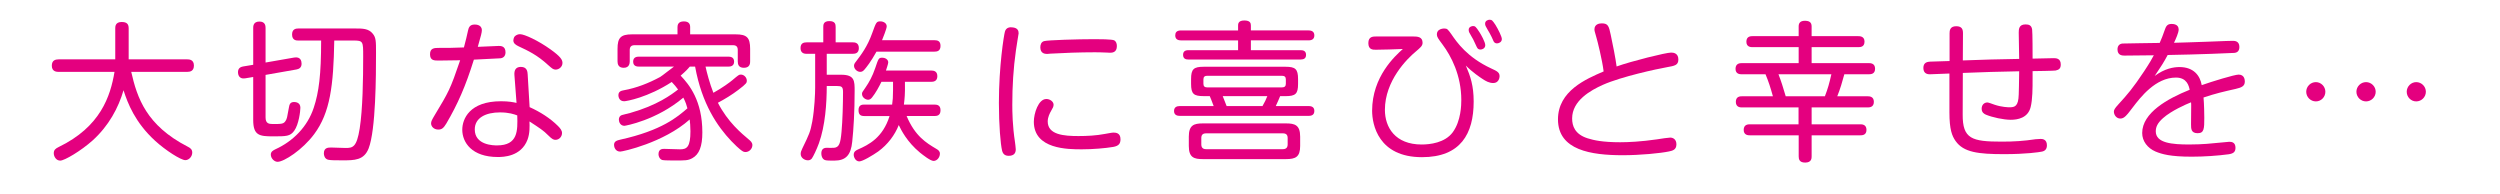
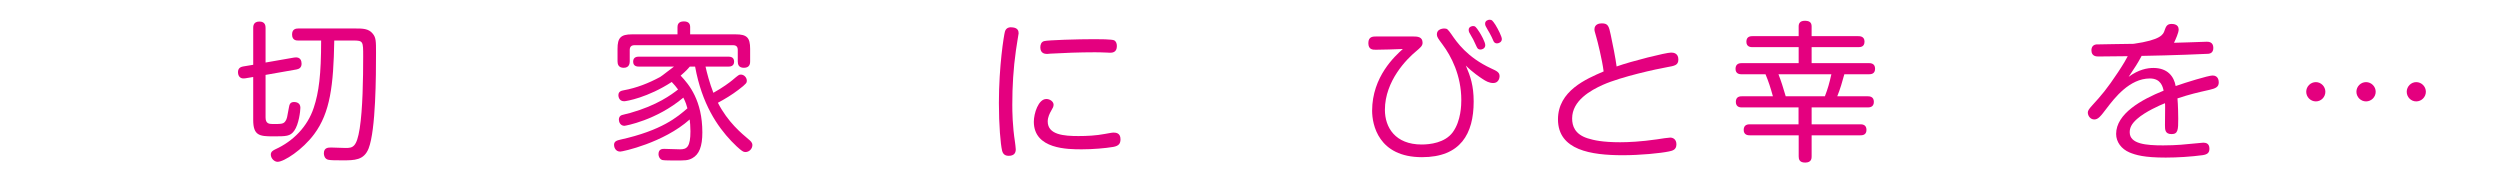
<svg xmlns="http://www.w3.org/2000/svg" version="1.1" id="レイヤー_1" x="0px" y="0px" width="202.783px" height="15.696px" viewBox="0 0 202.783 15.696" enable-background="new 0 0 202.783 15.696" xml:space="preserve">
  <g>
-     <path fill="#E4007F" d="M4.753,5.83c-0.146,0-0.55-0.012-0.55-0.501c0-0.44,0.293-0.514,0.55-0.514h4.596V2.297   c0-0.134,0-0.513,0.514-0.513c0.403,0,0.574,0.146,0.574,0.513v2.518h4.754c0.147,0,0.538,0.012,0.538,0.501   c0,0.44-0.293,0.513-0.538,0.513h-4.546c0.477,2.102,1.222,4.339,4.571,6.062c0.22,0.11,0.378,0.221,0.378,0.489   c0,0.306-0.256,0.61-0.562,0.61c-0.354,0-1.589-0.781-2.457-1.576c-1.613-1.479-2.212-3.019-2.555-4.094   c-0.415,1.43-1.197,2.884-2.505,4.07c-0.954,0.855-2.286,1.638-2.628,1.638c-0.343,0-0.525-0.342-0.525-0.599   c0-0.269,0.146-0.379,0.391-0.501C8.151,10.29,8.958,7.81,9.288,5.83H4.753z" />
    <path fill="#E4007F" d="M20.538,2.273c0-0.134,0-0.525,0.502-0.525c0.488,0,0.501,0.366,0.501,0.525v2.799l2.31-0.403   c0.55-0.098,0.611,0.306,0.611,0.501c0,0.318-0.208,0.428-0.416,0.465l-2.505,0.44v3.458c0,0.478,0.269,0.526,0.574,0.526   c0.721,0,0.893,0,1.051-0.257c0.11-0.171,0.122-0.256,0.27-1.088c0.036-0.195,0.073-0.44,0.415-0.44   c0.135,0,0.514,0.037,0.514,0.464c0,0.257-0.122,1.345-0.501,1.87c-0.33,0.452-0.636,0.452-1.724,0.452   c-1.1,0-1.602-0.073-1.602-1.332V6.245l-0.659,0.11c-0.526,0.086-0.575-0.367-0.575-0.489c0-0.293,0.147-0.428,0.428-0.477   l0.807-0.134V2.273z M24.205,3.288c-0.146,0-0.514,0-0.514-0.489c0-0.452,0.318-0.489,0.514-0.489H28.8c0.599,0,1.1,0,1.43,0.416   C30.5,3.043,30.5,3.349,30.5,4.29c0,1.809-0.013,6.246-0.6,7.749c-0.379,0.966-1.148,0.966-2.114,0.966   c-0.513,0-0.99,0-1.173-0.049c-0.281-0.073-0.343-0.354-0.343-0.513c0-0.477,0.354-0.477,0.611-0.477   c0.184,0,1.112,0.036,1.149,0.036c0.586,0,0.904-0.049,1.148-1.589c0.244-1.564,0.281-3.997,0.281-5.867   c0-1.173,0-1.259-0.782-1.259h-1.564c-0.062,3.654-0.33,5.842-1.626,7.59c-0.953,1.283-2.456,2.248-2.97,2.248   c-0.269,0-0.55-0.281-0.55-0.586c0-0.244,0.195-0.343,0.366-0.428c1.455-0.66,2.616-1.846,3.117-3.374   c0.415-1.247,0.599-2.676,0.599-5.451H24.205z" />
-     <path fill="#E4007F" d="M36.201,10.022c-0.221,0.366-0.367,0.488-0.648,0.488c-0.379,0-0.587-0.27-0.587-0.501   c0-0.171,0.086-0.317,0.281-0.647c1.149-1.907,1.271-2.103,2.078-4.474c-0.514,0.012-1.234,0.024-1.748,0.024   c-0.354,0-0.696,0-0.696-0.514c0-0.513,0.366-0.513,0.745-0.513c0.685,0,1.112,0,2.005-0.037c0.11-0.403,0.281-1.1,0.33-1.357   c0.049-0.208,0.109-0.501,0.537-0.501c0.086,0,0.587,0,0.587,0.464c0,0.171-0.061,0.416-0.33,1.345   c0.452-0.012,1.675-0.073,1.699-0.073c0.159,0,0.55,0,0.55,0.513c0,0.269-0.134,0.452-0.403,0.489   c-0.085,0.012-1.931,0.098-2.163,0.11C37.777,6.966,37.129,8.445,36.201,10.022z M41.725,6.074   c-0.024-0.379,0.109-0.648,0.525-0.648c0.513,0,0.537,0.403,0.55,0.599l0.159,2.665c0.843,0.379,1.662,0.893,2.298,1.528   c0.195,0.195,0.33,0.366,0.33,0.574c0,0.305-0.245,0.55-0.526,0.55c-0.146,0-0.256-0.024-0.61-0.379   c-0.354-0.366-0.697-0.587-1.504-1.112c0.013,0.391,0.037,0.953-0.159,1.479c-0.525,1.382-1.979,1.406-2.407,1.406   c-2.114,0-2.885-1.186-2.885-2.213c0-0.867,0.587-2.31,3.142-2.31c0.623,0,0.978,0.073,1.259,0.134L41.725,6.074z M40.551,9.117   c-1.137,0-2.041,0.429-2.041,1.382c0,1.295,1.564,1.295,1.809,1.295c1.699,0,1.675-1.186,1.638-2.432   C41.701,9.265,41.285,9.117,40.551,9.117z M42.189,2.774c0.343,0,1.467,0.514,2.469,1.234c0.819,0.587,0.966,0.844,0.966,1.1   c0,0.318-0.293,0.538-0.55,0.538c-0.195,0-0.293-0.086-0.623-0.379c-0.893-0.819-1.613-1.149-2.396-1.516   c-0.196-0.098-0.416-0.22-0.416-0.477c0-0.085,0.037-0.195,0.073-0.269C41.75,2.945,41.896,2.774,42.189,2.774z" />
    <path fill="#E4007F" d="M57.228,5.402c0.11,0.501,0.33,1.344,0.636,2.126c0.77-0.428,1.32-0.843,1.527-1.014   C59.929,6.062,59.942,6.05,60.1,6.05c0.245,0,0.477,0.232,0.477,0.501c0,0.146-0.012,0.232-0.696,0.746   c-0.514,0.391-1.075,0.733-1.65,1.039c0.807,1.576,1.932,2.494,2.481,2.958c0.159,0.134,0.317,0.257,0.317,0.477   c0,0.281-0.244,0.562-0.562,0.562c-0.086,0-0.172-0.024-0.221-0.062c-0.244-0.135-0.758-0.647-0.929-0.831   c-1.112-1.173-2.383-2.994-2.934-6.038h-0.428c-0.122,0.146-0.305,0.354-0.745,0.733c0.696,0.733,1.76,2.029,1.76,4.608   c0,1.137-0.257,1.784-0.818,2.09c-0.354,0.195-0.587,0.184-1.455,0.184c-0.183,0-0.855,0-0.978-0.037   c-0.208-0.073-0.306-0.293-0.306-0.465c0-0.439,0.318-0.439,0.465-0.439c0.184,0,1.088,0.037,1.295,0.037   c0.551,0,0.831-0.208,0.831-1.467c0-0.416-0.036-0.746-0.061-0.953c-2.127,1.895-5.439,2.604-5.635,2.604   c-0.391,0-0.501-0.367-0.501-0.539c0-0.305,0.244-0.366,0.501-0.428c3.386-0.745,4.657-1.857,5.451-2.542   c-0.049-0.196-0.134-0.489-0.33-0.868c-2.188,1.845-4.718,2.286-4.778,2.286c-0.33,0-0.452-0.306-0.452-0.501   c0-0.172,0.073-0.306,0.231-0.367c0.086-0.036,0.562-0.134,0.673-0.17c2.212-0.624,3.361-1.492,3.898-1.907   c-0.158-0.22-0.293-0.379-0.513-0.611c-1.932,1.259-3.68,1.564-3.862,1.564c-0.44,0-0.465-0.428-0.465-0.489   c0-0.33,0.269-0.367,0.44-0.403c1.026-0.184,2.017-0.575,2.945-1.076c0.171-0.098,0.941-0.721,1.124-0.843h-2.835   c-0.122,0-0.477,0-0.477-0.403s0.354-0.403,0.477-0.403h7.235c0.122,0,0.477,0,0.477,0.403s-0.354,0.403-0.477,0.403H57.228z    M59.672,2.786c0.904,0,1.174,0.257,1.174,1.173v1.015c0,0.134,0,0.525-0.501,0.525c-0.44,0-0.502-0.281-0.502-0.525V4.057   c0-0.281-0.134-0.391-0.391-0.391h-7.981c-0.244,0-0.391,0.11-0.391,0.391v0.917c0,0.146-0.024,0.525-0.489,0.525   c-0.439,0-0.501-0.306-0.501-0.525V3.959c0-0.892,0.257-1.173,1.173-1.173h3.691V2.2c0-0.171,0.049-0.464,0.514-0.464   c0.403,0,0.513,0.208,0.513,0.464v0.586H59.672z" />
-     <path fill="#E4007F" d="M68.234,6.062c1.088,0,1.088,0.501,1.088,1.308c0,1.663-0.086,3.117-0.196,4.131   c-0.109,1.062-0.501,1.527-1.454,1.527c-0.135,0-0.574,0-0.672-0.024c-0.379-0.049-0.379-0.525-0.379-0.562   c0-0.27,0.122-0.453,0.428-0.453c0.085,0,0.513,0.013,0.599,0c0.428-0.036,0.525-0.366,0.611-1.295   c0.085-0.917,0.122-2.323,0.122-3.239c0-0.416-0.122-0.477-0.477-0.477H67.06c0,1.406-0.122,3.214-0.636,4.645   c-0.183,0.501-0.452,1.063-0.574,1.234c-0.109,0.134-0.244,0.146-0.317,0.146c-0.281,0-0.587-0.208-0.587-0.513   c0-0.135,0.037-0.258,0.135-0.453c0.562-1.16,0.647-1.332,0.807-2.188c0.183-1.039,0.232-2.249,0.232-2.762V4.363h-0.722   c-0.257,0-0.464-0.122-0.464-0.464c0-0.403,0.256-0.464,0.501-0.464h1.344V2.188c0-0.159,0-0.477,0.489-0.477   c0.477,0,0.514,0.257,0.514,0.477v1.247h1.381c0.135,0,0.501,0,0.501,0.464c0,0.44-0.317,0.464-0.501,0.464H67.06v1.699H68.234z    M73.404,7.333c0,0.146-0.013,0.611-0.086,1.149h2.469c0.232,0,0.502,0.049,0.502,0.464c0,0.439-0.306,0.465-0.502,0.465h-2.248   c0.684,1.637,1.613,2.188,2.371,2.64c0.195,0.11,0.329,0.208,0.329,0.415c0,0.294-0.231,0.587-0.513,0.587   c-0.257,0-0.855-0.477-1.101-0.672c-1.062-0.88-1.527-1.833-1.723-2.237c-0.318,0.807-0.893,1.577-1.662,2.139   c-0.452,0.318-1.271,0.808-1.54,0.808c-0.306,0-0.452-0.343-0.452-0.538c0-0.281,0.22-0.367,0.342-0.428   c0.868-0.379,2.017-0.953,2.566-2.713h-2.053c-0.33,0-0.465-0.135-0.465-0.489c0-0.44,0.33-0.44,0.465-0.44h2.261   c0.049-0.318,0.073-0.624,0.073-1.161V6.636h-0.941c-0.195,0.403-0.477,0.917-0.745,1.247c-0.098,0.135-0.208,0.208-0.33,0.208   c-0.208,0-0.501-0.184-0.501-0.477c0-0.11,0.012-0.135,0.306-0.55c0.269-0.391,0.537-0.868,0.77-1.552   c0.257-0.77,0.281-0.831,0.562-0.831c0.257,0,0.489,0.146,0.489,0.379c0,0.122-0.135,0.501-0.184,0.66h3.667   c0.244,0,0.501,0.073,0.501,0.464c0,0.428-0.343,0.452-0.501,0.452h-2.127V7.333z M71.093,4.192   c-0.452,0.819-0.818,1.271-0.965,1.442c-0.098,0.11-0.184,0.195-0.354,0.195c-0.245,0-0.501-0.232-0.501-0.489   c0-0.098,0.024-0.184,0.146-0.33c0.428-0.562,0.94-1.234,1.319-2.298c0.33-0.917,0.354-0.978,0.673-0.978   c0.232,0,0.513,0.134,0.513,0.403c0,0.208-0.317,0.953-0.379,1.124h4.241c0.281,0,0.502,0.074,0.502,0.465   c0,0.428-0.294,0.464-0.502,0.464H71.093z" />
    <path fill="#E4007F" d="M82.624,2.701c0,0.024-0.195,1.173-0.22,1.394c-0.208,1.454-0.293,2.921-0.293,4.388   c0,0.55,0.012,1.723,0.22,3.056c0.012,0.109,0.061,0.451,0.061,0.574c0,0.305-0.146,0.525-0.574,0.525   c-0.281,0-0.464-0.123-0.537-0.428c-0.123-0.514-0.257-2.054-0.257-3.863c0-2.994,0.403-5.476,0.488-5.781   c0.098-0.354,0.416-0.379,0.648-0.342C82.539,2.273,82.624,2.48,82.624,2.701z M90.299,11.917   c-0.636,0.109-1.675,0.195-2.542,0.195c-1.137,0-3.899,0-3.899-2.237c0-0.672,0.367-1.845,1.015-1.845   c0.306,0,0.587,0.22,0.587,0.464c0,0.159-0.073,0.281-0.195,0.489c-0.11,0.195-0.281,0.513-0.281,0.867   c0,1.088,1.319,1.186,2.493,1.186c0.709,0,1.43-0.037,2.139-0.171c0.232-0.036,0.562-0.11,0.697-0.11   c0.195,0,0.574,0.025,0.574,0.538C90.886,11.623,90.776,11.831,90.299,11.917z M90.042,4.277c-0.036,0-0.134-0.012-0.257-0.012   c-0.477-0.024-0.794-0.024-1.026-0.024c-1.112,0-2.542,0.049-3.544,0.11c-0.147,0.012-0.245,0.024-0.281,0.024   c-0.196,0-0.55-0.049-0.55-0.538c0-0.208,0.073-0.44,0.305-0.501c0.281-0.086,2.763-0.159,4.095-0.159c0.294,0,1.43,0,1.602,0.098   c0.158,0.098,0.207,0.281,0.207,0.465C90.592,4.265,90.202,4.277,90.042,4.277z" />
-     <path fill="#E4007F" d="M106.157,8.604c0.27,0,0.453,0.11,0.453,0.391c0,0.257-0.135,0.403-0.453,0.403H95.695   c-0.184,0-0.465-0.049-0.465-0.392c0-0.305,0.208-0.403,0.465-0.403h2.75c-0.098-0.281-0.281-0.721-0.317-0.807h-0.501   c-0.795,0-1.015-0.171-1.015-0.99V6.417c0-0.807,0.208-1.002,1.015-1.002h6.648c0.795,0,1.015,0.183,1.015,1.002v0.391   c0,0.807-0.208,0.99-1.015,0.99h-0.439c-0.074,0.196-0.172,0.403-0.354,0.807H106.157z M106.145,2.468   c0.269,0,0.465,0.11,0.465,0.403c0,0.257-0.147,0.403-0.465,0.403h-4.682V4.07h4.046c0.195,0,0.428,0.061,0.428,0.378   c0,0.281-0.171,0.379-0.428,0.379h-9.118c-0.171,0-0.428-0.037-0.428-0.379c0-0.244,0.135-0.378,0.428-0.378h4.034V3.275h-4.633   c-0.317,0-0.464-0.146-0.464-0.403c0-0.208,0.085-0.403,0.464-0.403h4.633V2.077c0-0.122,0-0.416,0.501-0.416   c0.488,0,0.537,0.22,0.537,0.416v0.391H106.145z M105.46,11.843c0,0.893-0.379,1.063-1.148,1.063h-6.747   c-0.709,0-1.137-0.122-1.137-1.063v-0.758c0-0.929,0.403-1.075,1.137-1.075h6.747c0.721,0,1.148,0.134,1.148,1.075V11.843z    M104.446,11.195c0-0.269-0.134-0.379-0.391-0.379h-6.222c-0.269,0-0.391,0.122-0.391,0.379v0.513c0,0.245,0.109,0.392,0.391,0.392   h6.222c0.257,0,0.391-0.122,0.391-0.392V11.195z M104.299,6.441c0-0.196-0.098-0.293-0.306-0.293h-6.087   c-0.183,0-0.293,0.085-0.293,0.293v0.354c0,0.196,0.098,0.293,0.293,0.293h6.087c0.208,0,0.306-0.098,0.306-0.293V6.441z    M102.405,8.604c0.159-0.269,0.318-0.599,0.392-0.807h-3.618c0.086,0.208,0.232,0.587,0.317,0.807H102.405z" />
    <path fill="#E4007F" d="M114.596,2.958c0.366,0,0.794,0.012,0.794,0.513c0,0.257-0.183,0.391-0.55,0.709   c-0.709,0.586-2.506,2.371-2.506,4.73c0,1.43,0.844,2.811,2.982,2.811c0.673,0,1.883-0.134,2.519-0.989   c0.684-0.93,0.696-2.262,0.696-2.616c0-2.017-0.831-3.581-1.516-4.498c-0.379-0.513-0.465-0.623-0.465-0.831   c0-0.171,0.073-0.281,0.172-0.354c0.146-0.098,0.317-0.122,0.428-0.122c0.244,0,0.293,0.073,0.574,0.464   c0.452,0.66,1.283,1.87,3.227,2.774c0.477,0.22,0.685,0.318,0.685,0.636c0,0.146-0.086,0.55-0.514,0.55   c-0.33,0-0.611-0.159-0.867-0.33c-0.172-0.11-0.831-0.55-1.357-1.087c0.379,0.88,0.636,1.638,0.636,2.921   c0,2.615-1.063,4.51-4.192,4.51c-3.544,0-4.045-2.652-4.045-3.764c0-2.775,1.87-4.449,2.493-5.012   c-0.562,0.024-1.638,0.061-2.188,0.061c-0.245,0-0.611,0-0.611-0.538s0.379-0.538,0.647-0.538H114.596z M119.167,2.615   c-0.024-0.049-0.037-0.135-0.037-0.196c0-0.244,0.257-0.306,0.354-0.306c0.159,0,0.22,0.037,0.514,0.489   c0.122,0.183,0.477,0.807,0.477,1.063c0,0.257-0.244,0.354-0.379,0.354c-0.146,0-0.244-0.049-0.317-0.22   c-0.086-0.196-0.184-0.403-0.281-0.599C119.449,3.104,119.204,2.701,119.167,2.615z M120.511,2.126   c-0.036-0.062-0.049-0.135-0.049-0.208c0-0.245,0.245-0.318,0.367-0.318c0.184,0,0.244,0.073,0.477,0.428   c0.208,0.33,0.514,0.941,0.514,1.137c0,0.269-0.27,0.354-0.392,0.354c-0.22,0-0.293-0.183-0.317-0.257   c-0.073-0.183-0.159-0.342-0.281-0.574C120.781,2.603,120.548,2.212,120.511,2.126z" />
    <path fill="#E4007F" d="M135.55,4.265c0.196,0,0.587,0.049,0.587,0.562c0,0.465-0.306,0.514-0.929,0.624   c-0.819,0.146-3.679,0.758-5.194,1.43c-0.979,0.44-2.493,1.271-2.493,2.726c0,0.611,0.22,1.283,1.259,1.613   c0.501,0.158,1.222,0.318,2.64,0.318c0.66,0,1.711-0.05,2.958-0.232c0.366-0.062,0.978-0.146,1.1-0.146   c0.22,0,0.501,0.134,0.501,0.549c0,0.453-0.33,0.514-0.599,0.574c-0.696,0.147-2.322,0.307-3.752,0.307   c-2.567,0-5.256-0.404-5.256-2.909c0-2.31,2.285-3.276,3.703-3.887c-0.109-0.917-0.513-2.518-0.574-2.713   c-0.159-0.538-0.171-0.611-0.171-0.697c0-0.44,0.415-0.489,0.599-0.489c0.514,0,0.574,0.232,0.722,0.929   c0.146,0.66,0.403,1.968,0.477,2.567C132.373,4.95,135.123,4.265,135.55,4.265z" />
    <path fill="#E4007F" d="M150.724,2.933c0.122,0,0.513,0,0.513,0.44c0,0.428-0.317,0.452-0.513,0.452h-3.777v1.295h4.645   c0.135,0,0.502,0.012,0.502,0.452c0,0.416-0.306,0.452-0.502,0.452h-1.992c-0.171,0.624-0.33,1.186-0.574,1.785h2.457   c0.134,0,0.513,0,0.513,0.452s-0.379,0.452-0.513,0.452h-4.535v1.369h3.948c0.122,0,0.501,0,0.501,0.452   c0,0.44-0.366,0.44-0.501,0.44h-3.948v1.699c0,0.158,0,0.513-0.525,0.513c-0.477,0-0.525-0.281-0.525-0.513v-1.699h-3.96   c-0.122,0-0.501,0-0.501-0.44c0-0.452,0.379-0.452,0.501-0.452h3.948V8.714H141.3c-0.122,0-0.501,0-0.501-0.452   s0.367-0.452,0.501-0.452h2.506c-0.208-0.746-0.342-1.161-0.599-1.785h-1.919c-0.135,0-0.514,0-0.514-0.44s0.343-0.464,0.514-0.464   h4.607V3.825h-3.74c-0.122,0-0.501,0-0.501-0.44c0-0.452,0.367-0.452,0.501-0.452h3.74V2.139c0-0.257,0.122-0.453,0.501-0.453   c0.343,0,0.55,0.11,0.55,0.453v0.794H150.724z M148.023,7.81c0.244-0.636,0.354-1.027,0.525-1.785h-4.29   c0.244,0.636,0.354,1.002,0.587,1.785H148.023z" />
-     <path fill="#E4007F" d="M159.2,9.288c-0.013,1.98,0.745,2.2,3.165,2.2c1.003,0,1.772-0.049,2.75-0.195   c0.086-0.013,0.294-0.024,0.403-0.024c0.11,0,0.514,0,0.514,0.514c0,0.317-0.159,0.464-0.403,0.514   c-0.22,0.049-1.308,0.207-3.067,0.207c-2.103,0-3.288-0.146-3.936-1.063c-0.294-0.415-0.502-0.94-0.502-2.322V5.964   c-0.183,0-1.479,0.061-1.576,0.061c-0.122,0-0.538,0-0.538-0.513c0-0.477,0.367-0.501,0.562-0.513   c0.306-0.012,0.439-0.012,1.564-0.049V2.701c0-0.208,0.024-0.574,0.538-0.574c0.477,0,0.55,0.269,0.55,0.574l-0.013,2.2   c2.164-0.074,2.408-0.086,4.571-0.123c-0.012-0.342-0.036-2.065-0.036-2.126c0-0.281,0.012-0.672,0.55-0.672   c0.281,0,0.488,0.073,0.537,0.416c0.037,0.293,0.037,1.943,0.037,2.359c0.819-0.012,1.54-0.037,1.711-0.037   c0.195,0,0.574,0.012,0.574,0.513c0,0.318-0.134,0.428-0.415,0.489c-0.098,0.024-1.65,0.049-1.87,0.049v0.562   c0,0.819,0,1.736-0.159,2.359c-0.22,0.88-1.051,1.026-1.613,1.026c-0.574,0-1.491-0.195-2.017-0.415   c-0.135-0.062-0.342-0.171-0.342-0.489s0.22-0.501,0.464-0.501c0.086,0,0.343,0.098,0.587,0.184   c0.574,0.195,1.112,0.208,1.198,0.208c0.439,0,0.733-0.073,0.758-1.039c0,0,0.036-1.173,0.036-1.882   c-2.212,0.049-2.444,0.049-4.571,0.134L159.2,9.288z" />
-     <path fill="#E4007F" d="M175.571,2.48c0.109-0.317,0.195-0.538,0.562-0.538c0.109,0,0.586,0,0.586,0.452   c0,0.257-0.244,0.794-0.379,1.076c0.66-0.024,1.516-0.037,2.652-0.085c1.405-0.061,2.054-0.073,2.114-0.073   c0.135,0,0.538,0,0.538,0.501c0,0.428-0.306,0.464-0.403,0.477s-3.043,0.134-5.414,0.171c-0.294,0.562-0.551,0.954-1.052,1.699   c0.807-0.599,1.528-0.721,2.005-0.721c1.161,0,1.674,0.697,1.809,1.467c0.795-0.281,2.652-0.855,2.994-0.855   c0.465,0,0.502,0.416,0.502,0.562c0,0.379-0.27,0.489-0.746,0.599c-0.978,0.22-1.613,0.366-2.604,0.696   c0.049,0.514,0.062,1.406,0.062,1.65c0,0.88-0.013,1.246-0.538,1.246c-0.537,0-0.537-0.366-0.537-0.721   c0-0.232,0.012-1.247,0.012-1.455c0-0.171,0-0.232-0.012-0.33c-0.403,0.159-1.602,0.685-2.273,1.284   c-0.452,0.403-0.587,0.721-0.587,1.075c0,0.953,1.332,1.063,2.713,1.063c0.208,0,1.112,0,2.188-0.122   c0.61-0.061,0.978-0.098,1.063-0.098c0.22,0,0.501,0.061,0.501,0.488c0,0.318-0.147,0.465-0.551,0.525   c-0.916,0.123-2.017,0.196-2.994,0.196c-1.748,0-2.432-0.208-2.934-0.415c-0.659-0.281-1.088-0.844-1.088-1.504   c0-1.639,2.054-2.787,3.851-3.508c-0.062-0.293-0.208-0.99-1.112-0.99c-1.662,0-2.885,1.613-3.495,2.408   c-0.502,0.661-0.697,0.917-1.015,0.917c-0.318,0-0.525-0.293-0.525-0.562c0-0.134,0.073-0.268,0.342-0.562   c0.77-0.843,1.198-1.333,2.114-2.713c0.452-0.685,0.673-1.076,0.782-1.295c-1.015,0.012-1.906,0.024-2.371,0.024   c-0.159,0-0.574,0-0.574-0.501c0-0.293,0.159-0.452,0.403-0.477c0.086-0.012,2.542-0.037,3.019-0.049   C175.29,3.238,175.473,2.786,175.571,2.48z" />
+     <path fill="#E4007F" d="M175.571,2.48c0.109-0.317,0.195-0.538,0.562-0.538c0.109,0,0.586,0,0.586,0.452   c0,0.257-0.244,0.794-0.379,1.076c0.66-0.024,1.516-0.037,2.652-0.085c0.135,0,0.538,0,0.538,0.501c0,0.428-0.306,0.464-0.403,0.477s-3.043,0.134-5.414,0.171c-0.294,0.562-0.551,0.954-1.052,1.699   c0.807-0.599,1.528-0.721,2.005-0.721c1.161,0,1.674,0.697,1.809,1.467c0.795-0.281,2.652-0.855,2.994-0.855   c0.465,0,0.502,0.416,0.502,0.562c0,0.379-0.27,0.489-0.746,0.599c-0.978,0.22-1.613,0.366-2.604,0.696   c0.049,0.514,0.062,1.406,0.062,1.65c0,0.88-0.013,1.246-0.538,1.246c-0.537,0-0.537-0.366-0.537-0.721   c0-0.232,0.012-1.247,0.012-1.455c0-0.171,0-0.232-0.012-0.33c-0.403,0.159-1.602,0.685-2.273,1.284   c-0.452,0.403-0.587,0.721-0.587,1.075c0,0.953,1.332,1.063,2.713,1.063c0.208,0,1.112,0,2.188-0.122   c0.61-0.061,0.978-0.098,1.063-0.098c0.22,0,0.501,0.061,0.501,0.488c0,0.318-0.147,0.465-0.551,0.525   c-0.916,0.123-2.017,0.196-2.994,0.196c-1.748,0-2.432-0.208-2.934-0.415c-0.659-0.281-1.088-0.844-1.088-1.504   c0-1.639,2.054-2.787,3.851-3.508c-0.062-0.293-0.208-0.99-1.112-0.99c-1.662,0-2.885,1.613-3.495,2.408   c-0.502,0.661-0.697,0.917-1.015,0.917c-0.318,0-0.525-0.293-0.525-0.562c0-0.134,0.073-0.268,0.342-0.562   c0.77-0.843,1.198-1.333,2.114-2.713c0.452-0.685,0.673-1.076,0.782-1.295c-1.015,0.012-1.906,0.024-2.371,0.024   c-0.159,0-0.574,0-0.574-0.501c0-0.293,0.159-0.452,0.403-0.477c0.086-0.012,2.542-0.037,3.019-0.049   C175.29,3.238,175.473,2.786,175.571,2.48z" />
    <path fill="#E4007F" d="M188.618,7.443c0,0.428-0.343,0.782-0.771,0.782s-0.782-0.354-0.782-0.782s0.354-0.782,0.782-0.782   C188.263,6.661,188.618,7.015,188.618,7.443z M192.7,7.443c0,0.428-0.354,0.782-0.782,0.782s-0.782-0.354-0.782-0.782   s0.354-0.782,0.782-0.782S192.7,7.015,192.7,7.443z M196.77,7.443c0,0.428-0.354,0.782-0.782,0.782   c-0.429,0-0.771-0.354-0.771-0.782s0.354-0.782,0.771-0.782C196.416,6.661,196.77,7.015,196.77,7.443z" />
  </g>
  <rect fill="none" width="202.783" height="15.696" />
  <g>
</g>
  <g>
</g>
  <g>
</g>
  <g>
</g>
  <g>
</g>
  <g>
</g>
</svg>